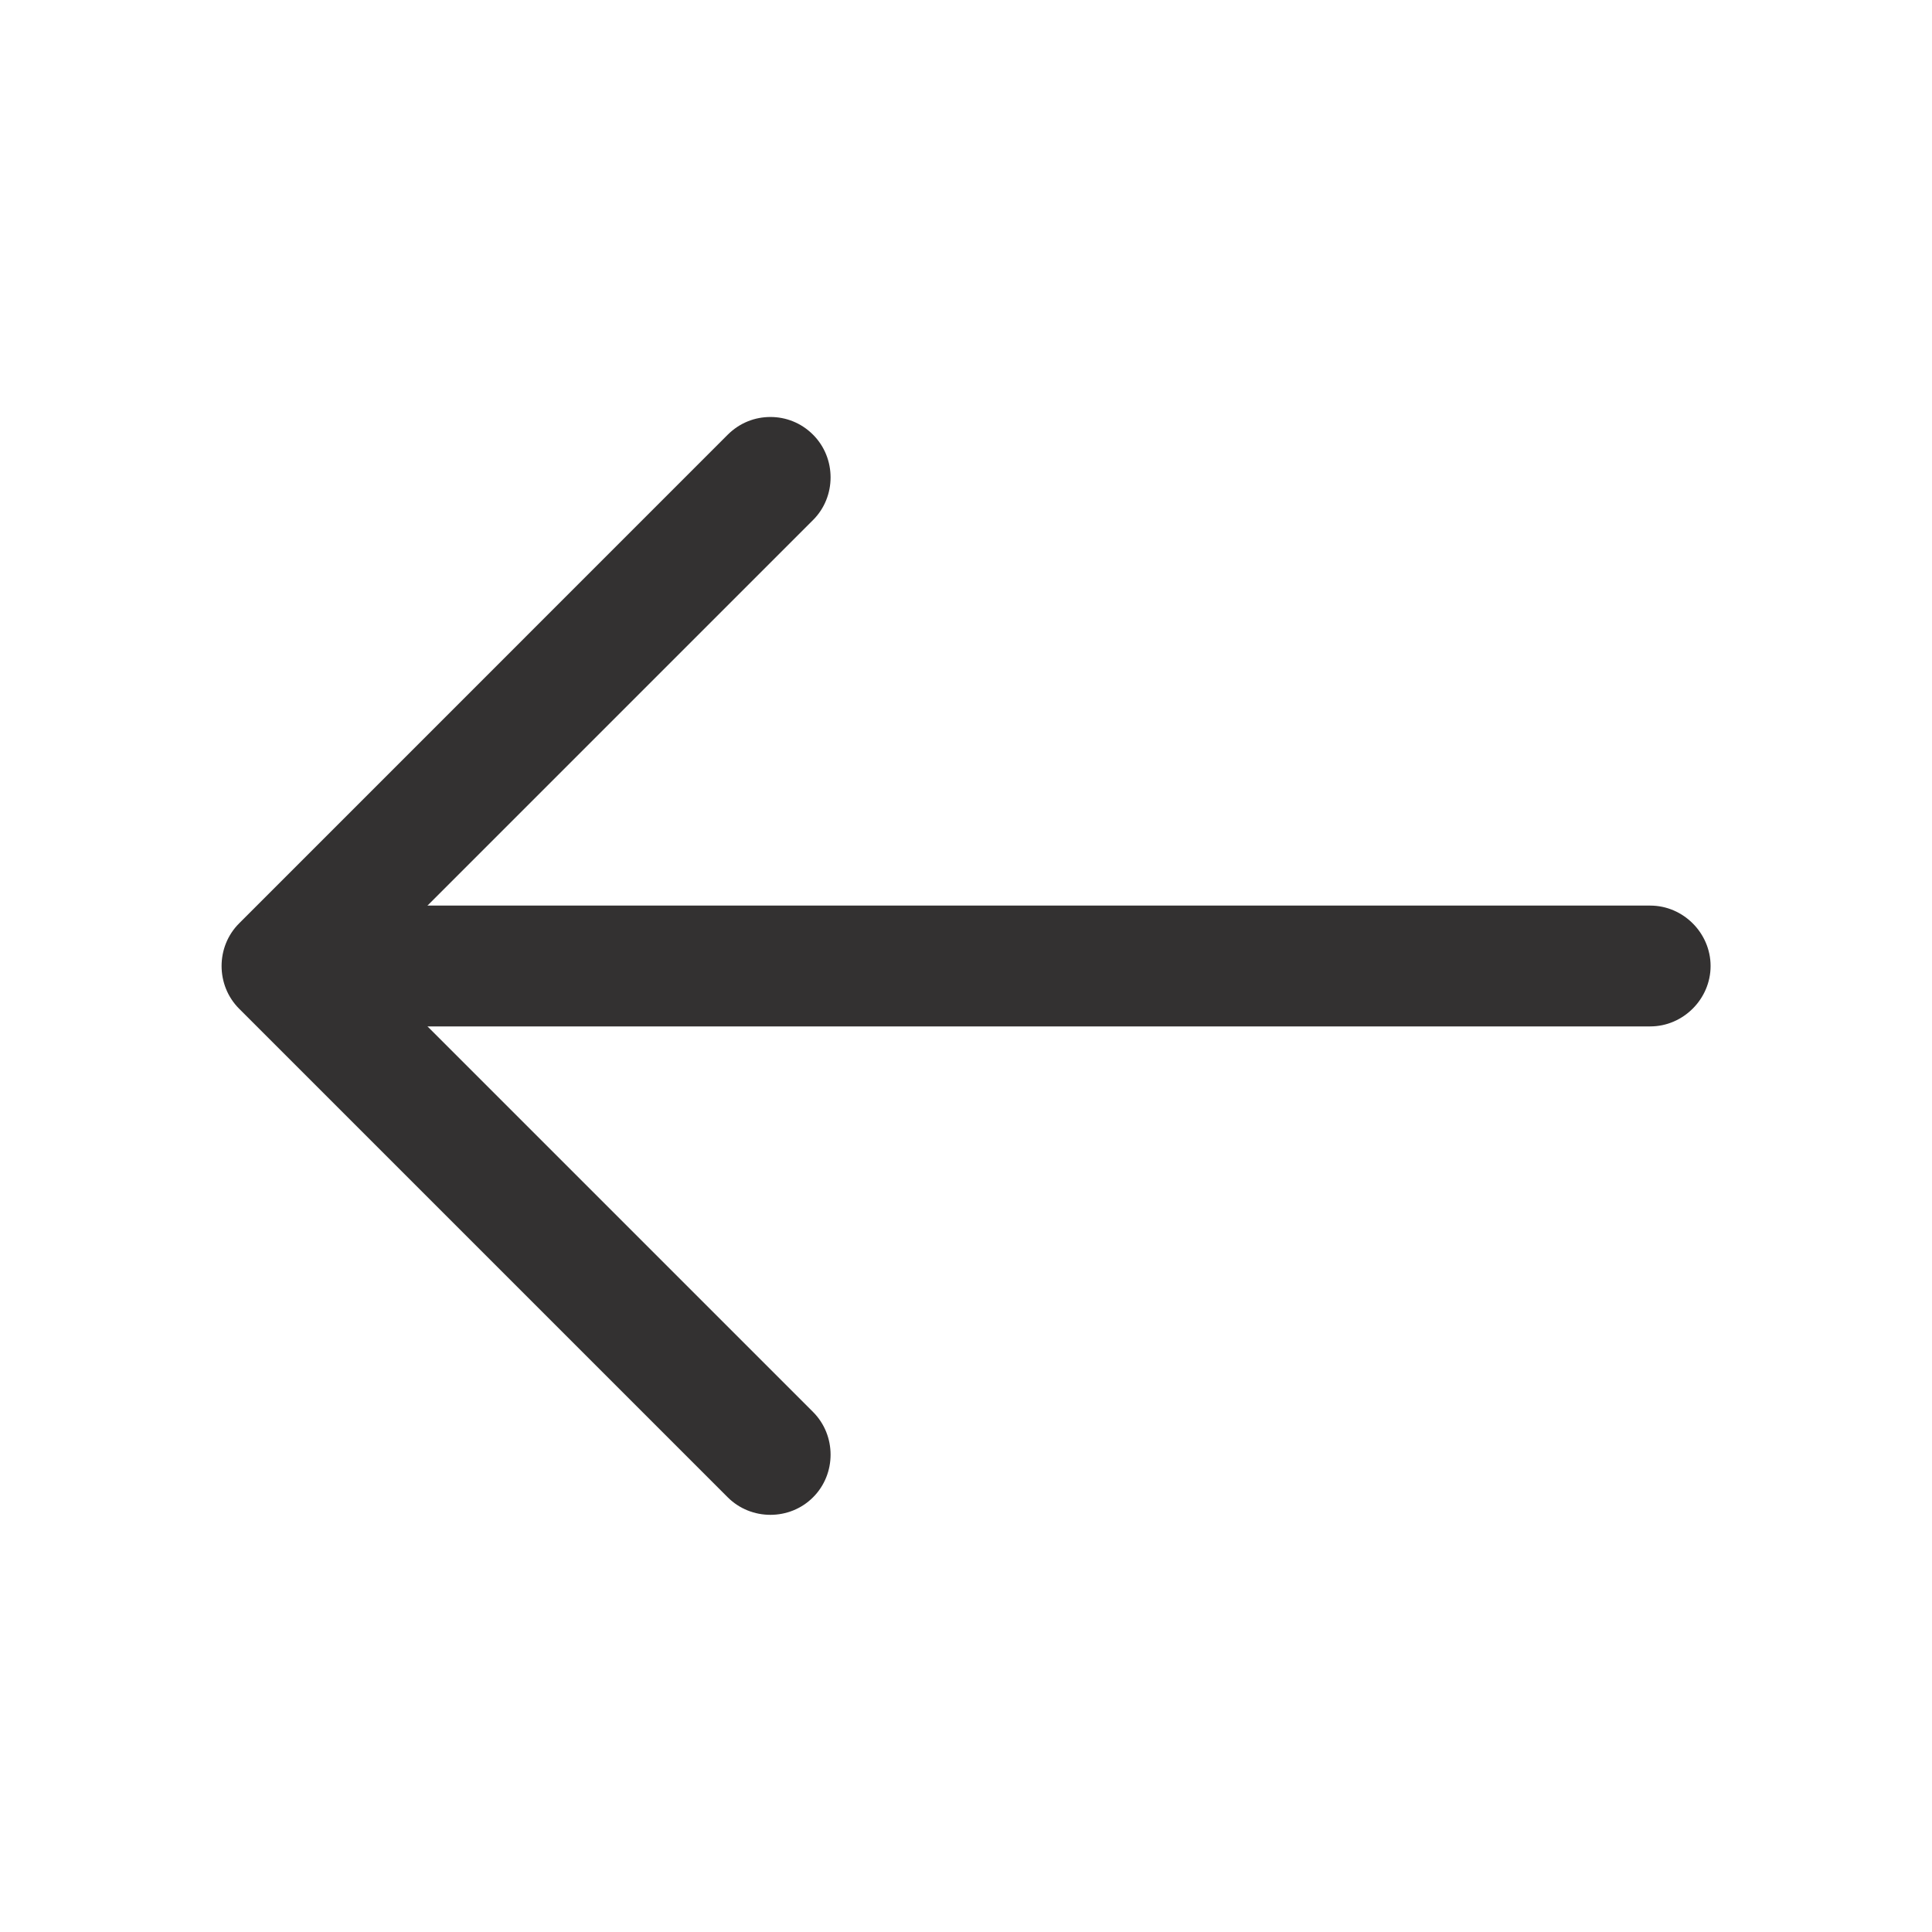
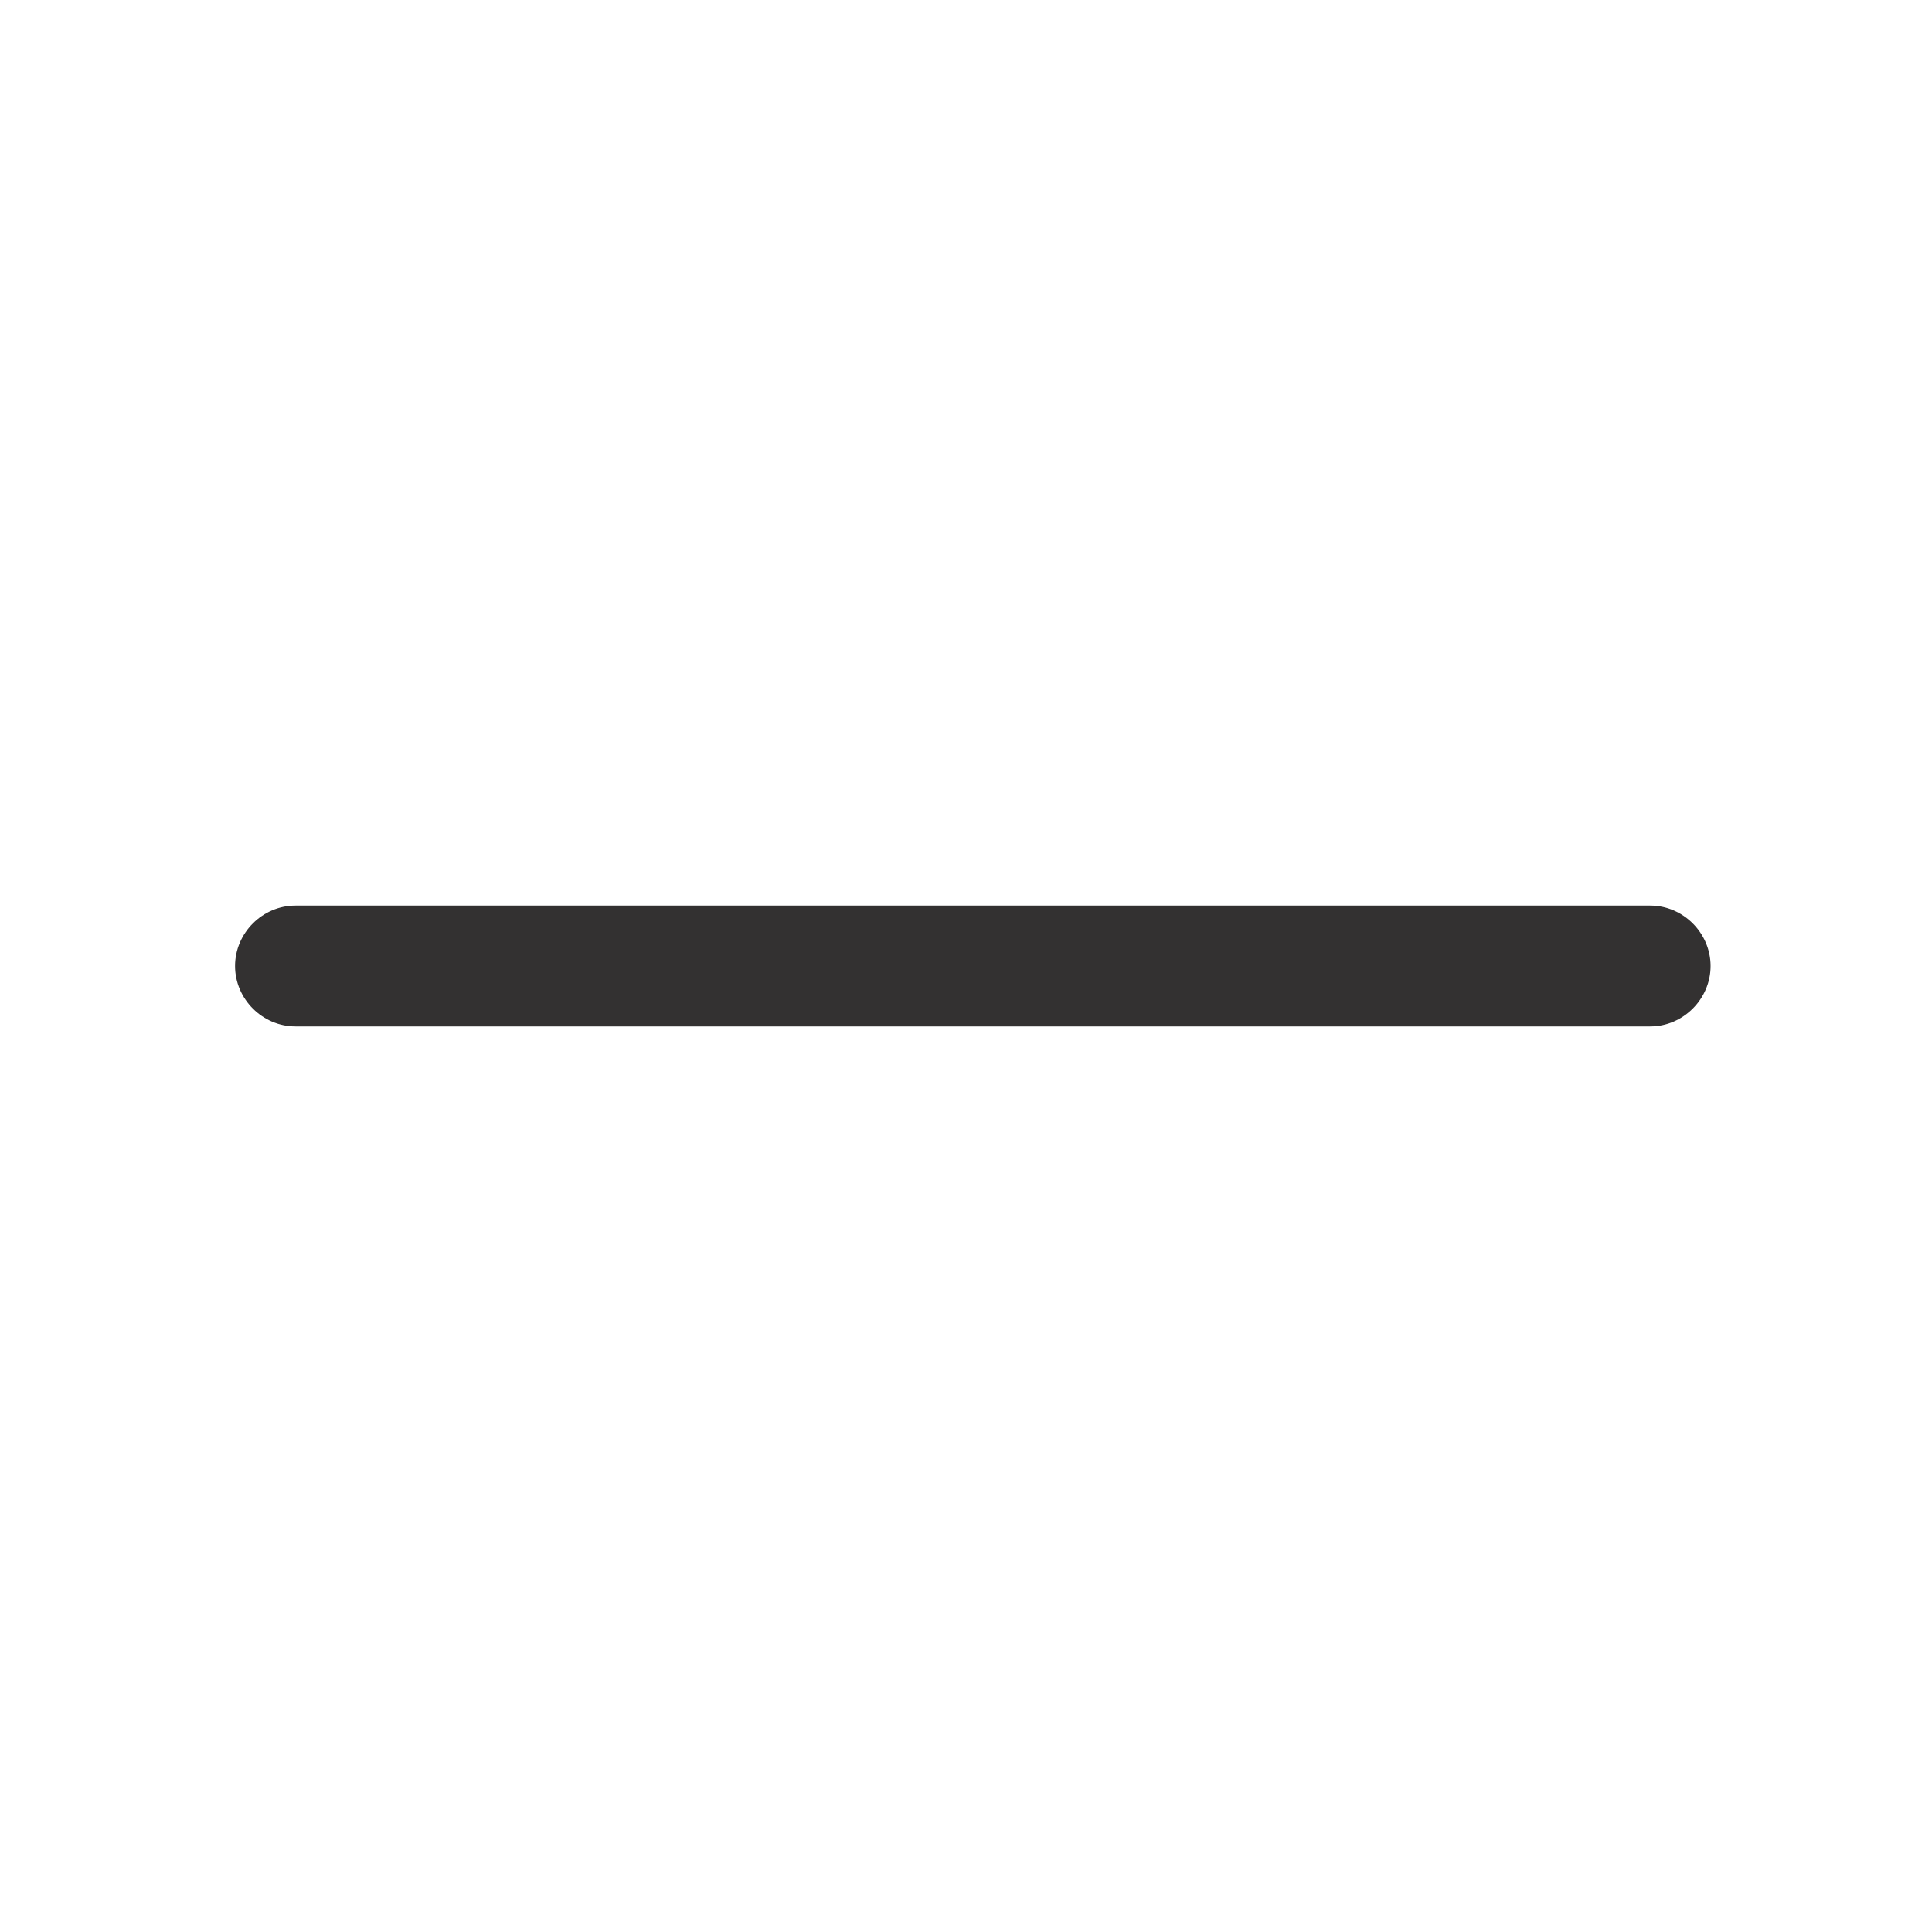
<svg xmlns="http://www.w3.org/2000/svg" width="30" height="30" viewBox="0 0 30 30" fill="none">
-   <path d="M11.963 6.475C12.2 6.475 12.438 6.563 12.625 6.75C12.988 7.113 12.988 7.713 12.625 8.075L5.7 15L12.625 21.925C12.988 22.288 12.988 22.888 12.625 23.25C12.263 23.613 11.663 23.613 11.3 23.25L3.713 15.663C3.35 15.3 3.35 14.7 3.713 14.338L11.3 6.75C11.488 6.563 11.725 6.475 11.963 6.475Z" fill="#333131" />
  <path d="M4.588 14.062L25.625 14.062C26.137 14.062 26.562 14.488 26.562 15C26.562 15.512 26.137 15.938 25.625 15.938L4.588 15.938C4.075 15.938 3.65 15.512 3.65 15C3.65 14.488 4.075 14.062 4.588 14.062Z" fill="#333131" />
</svg>